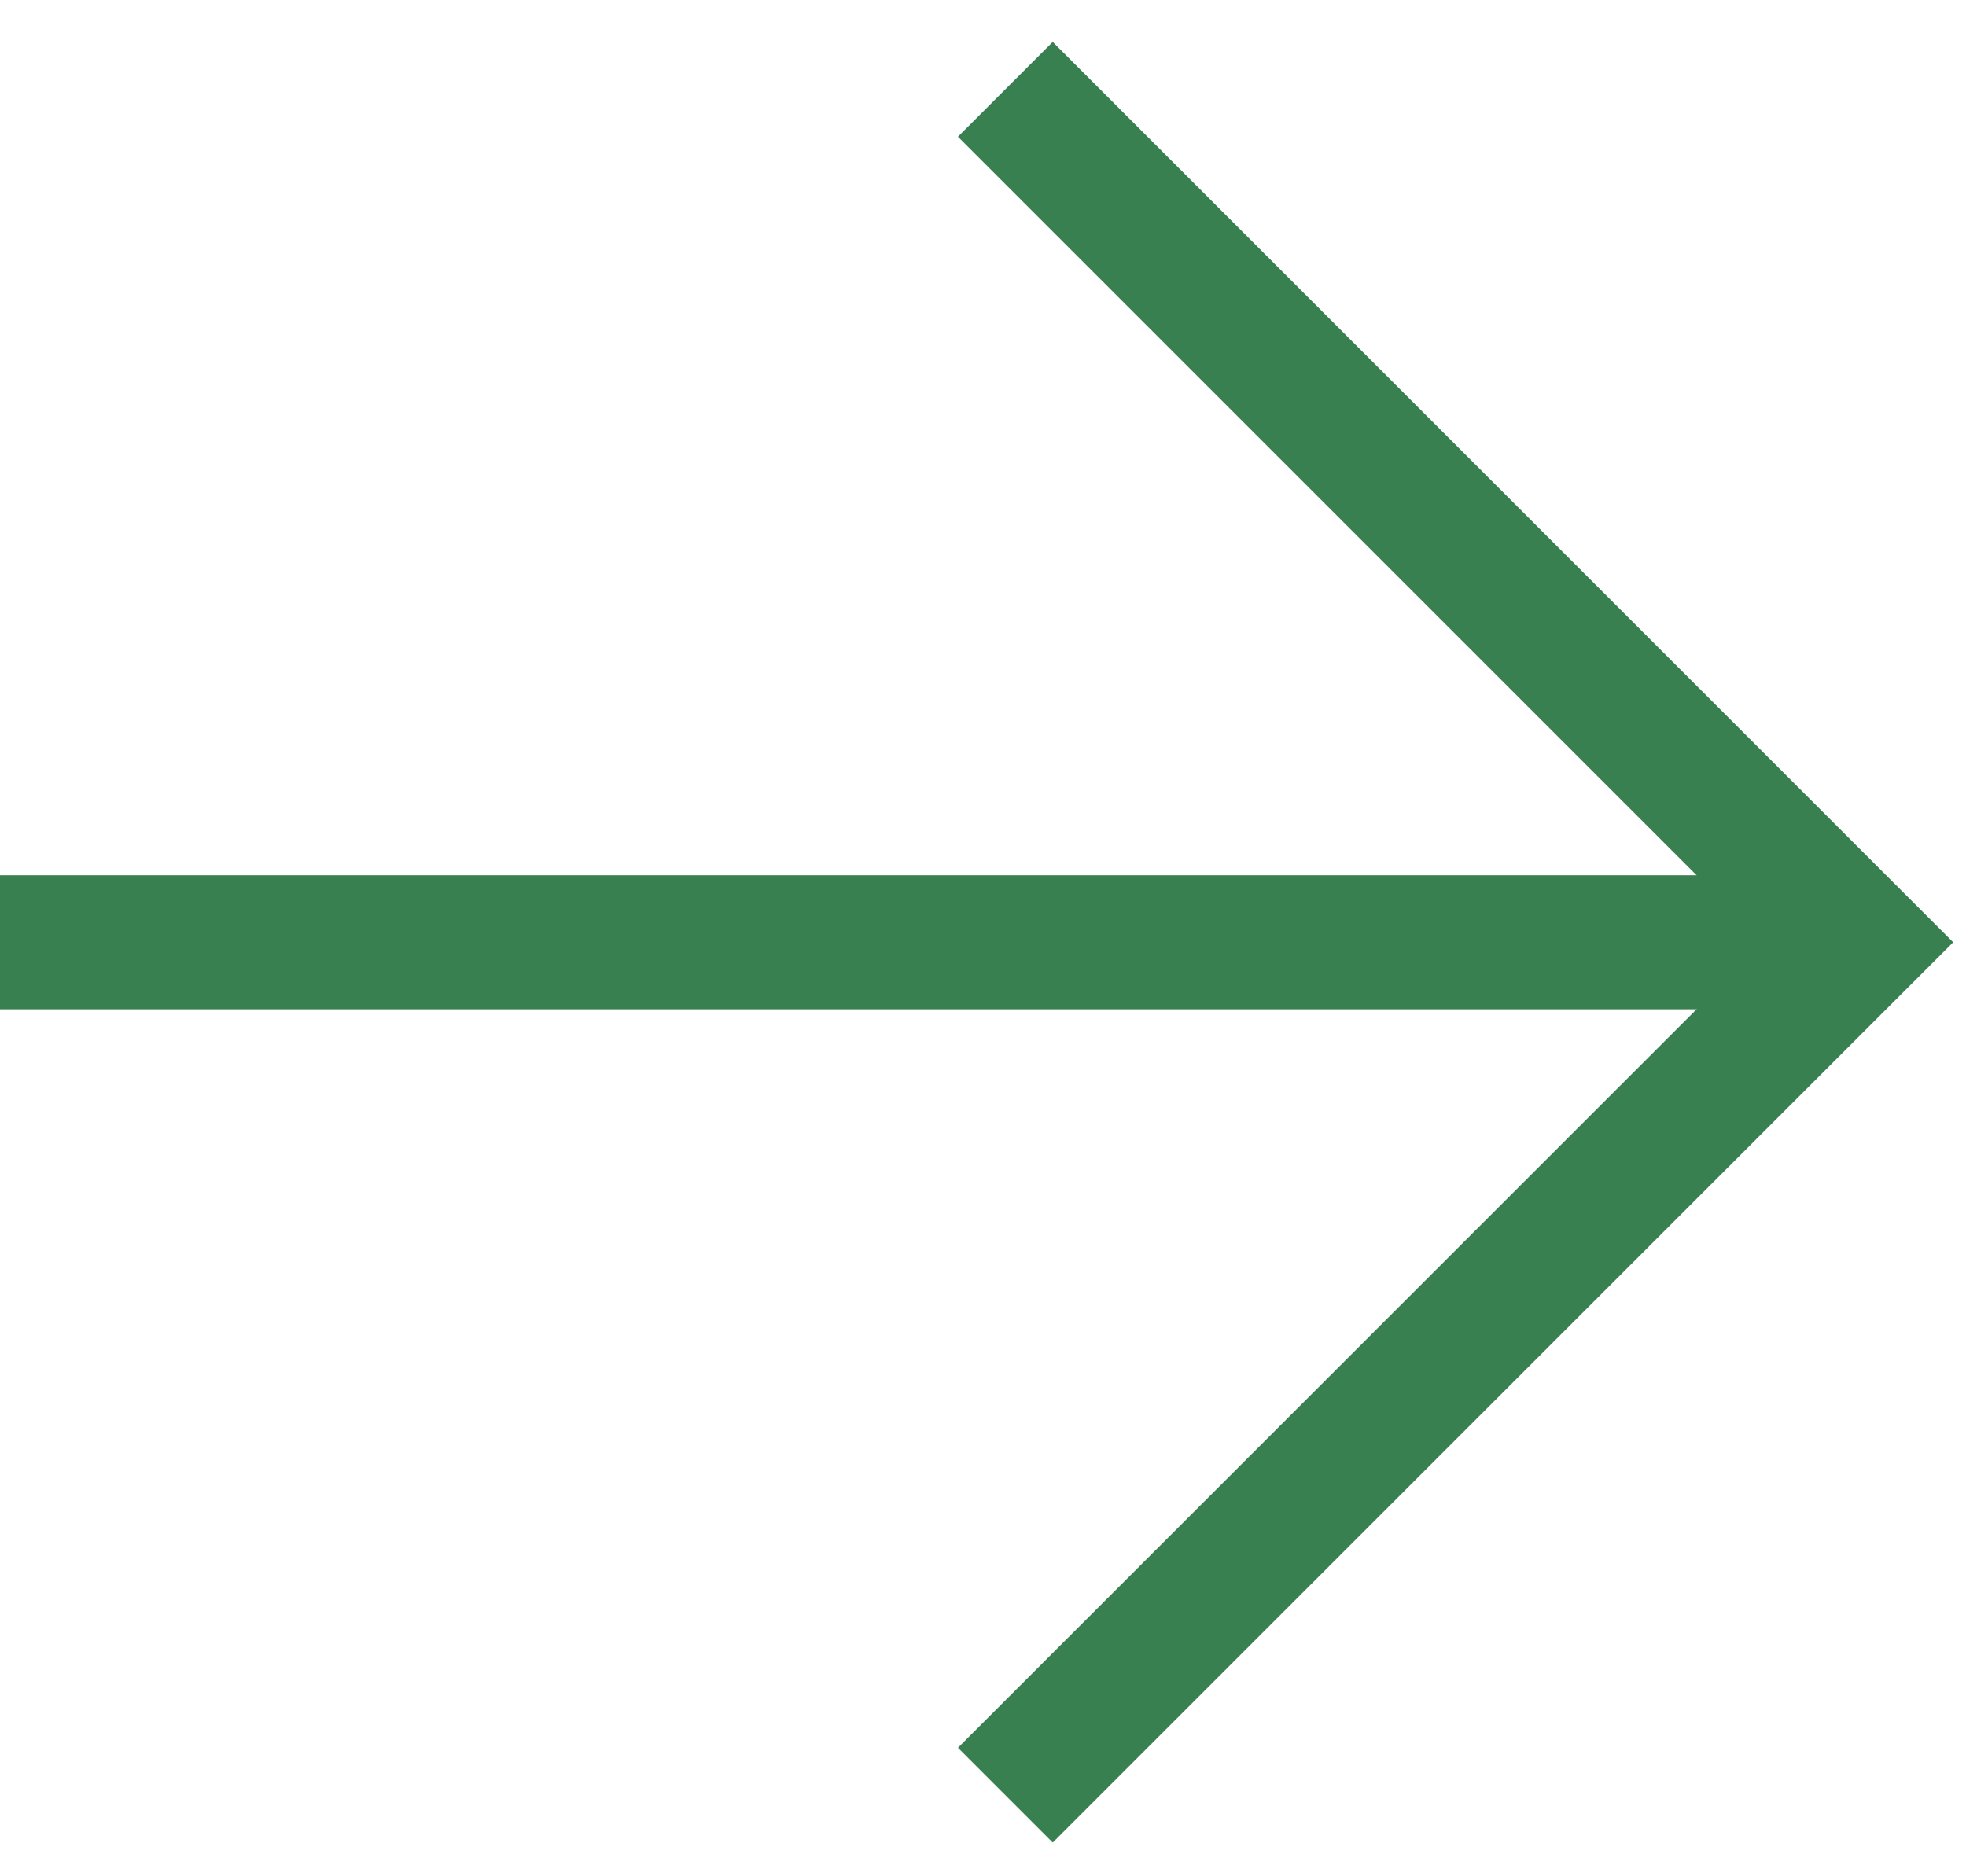
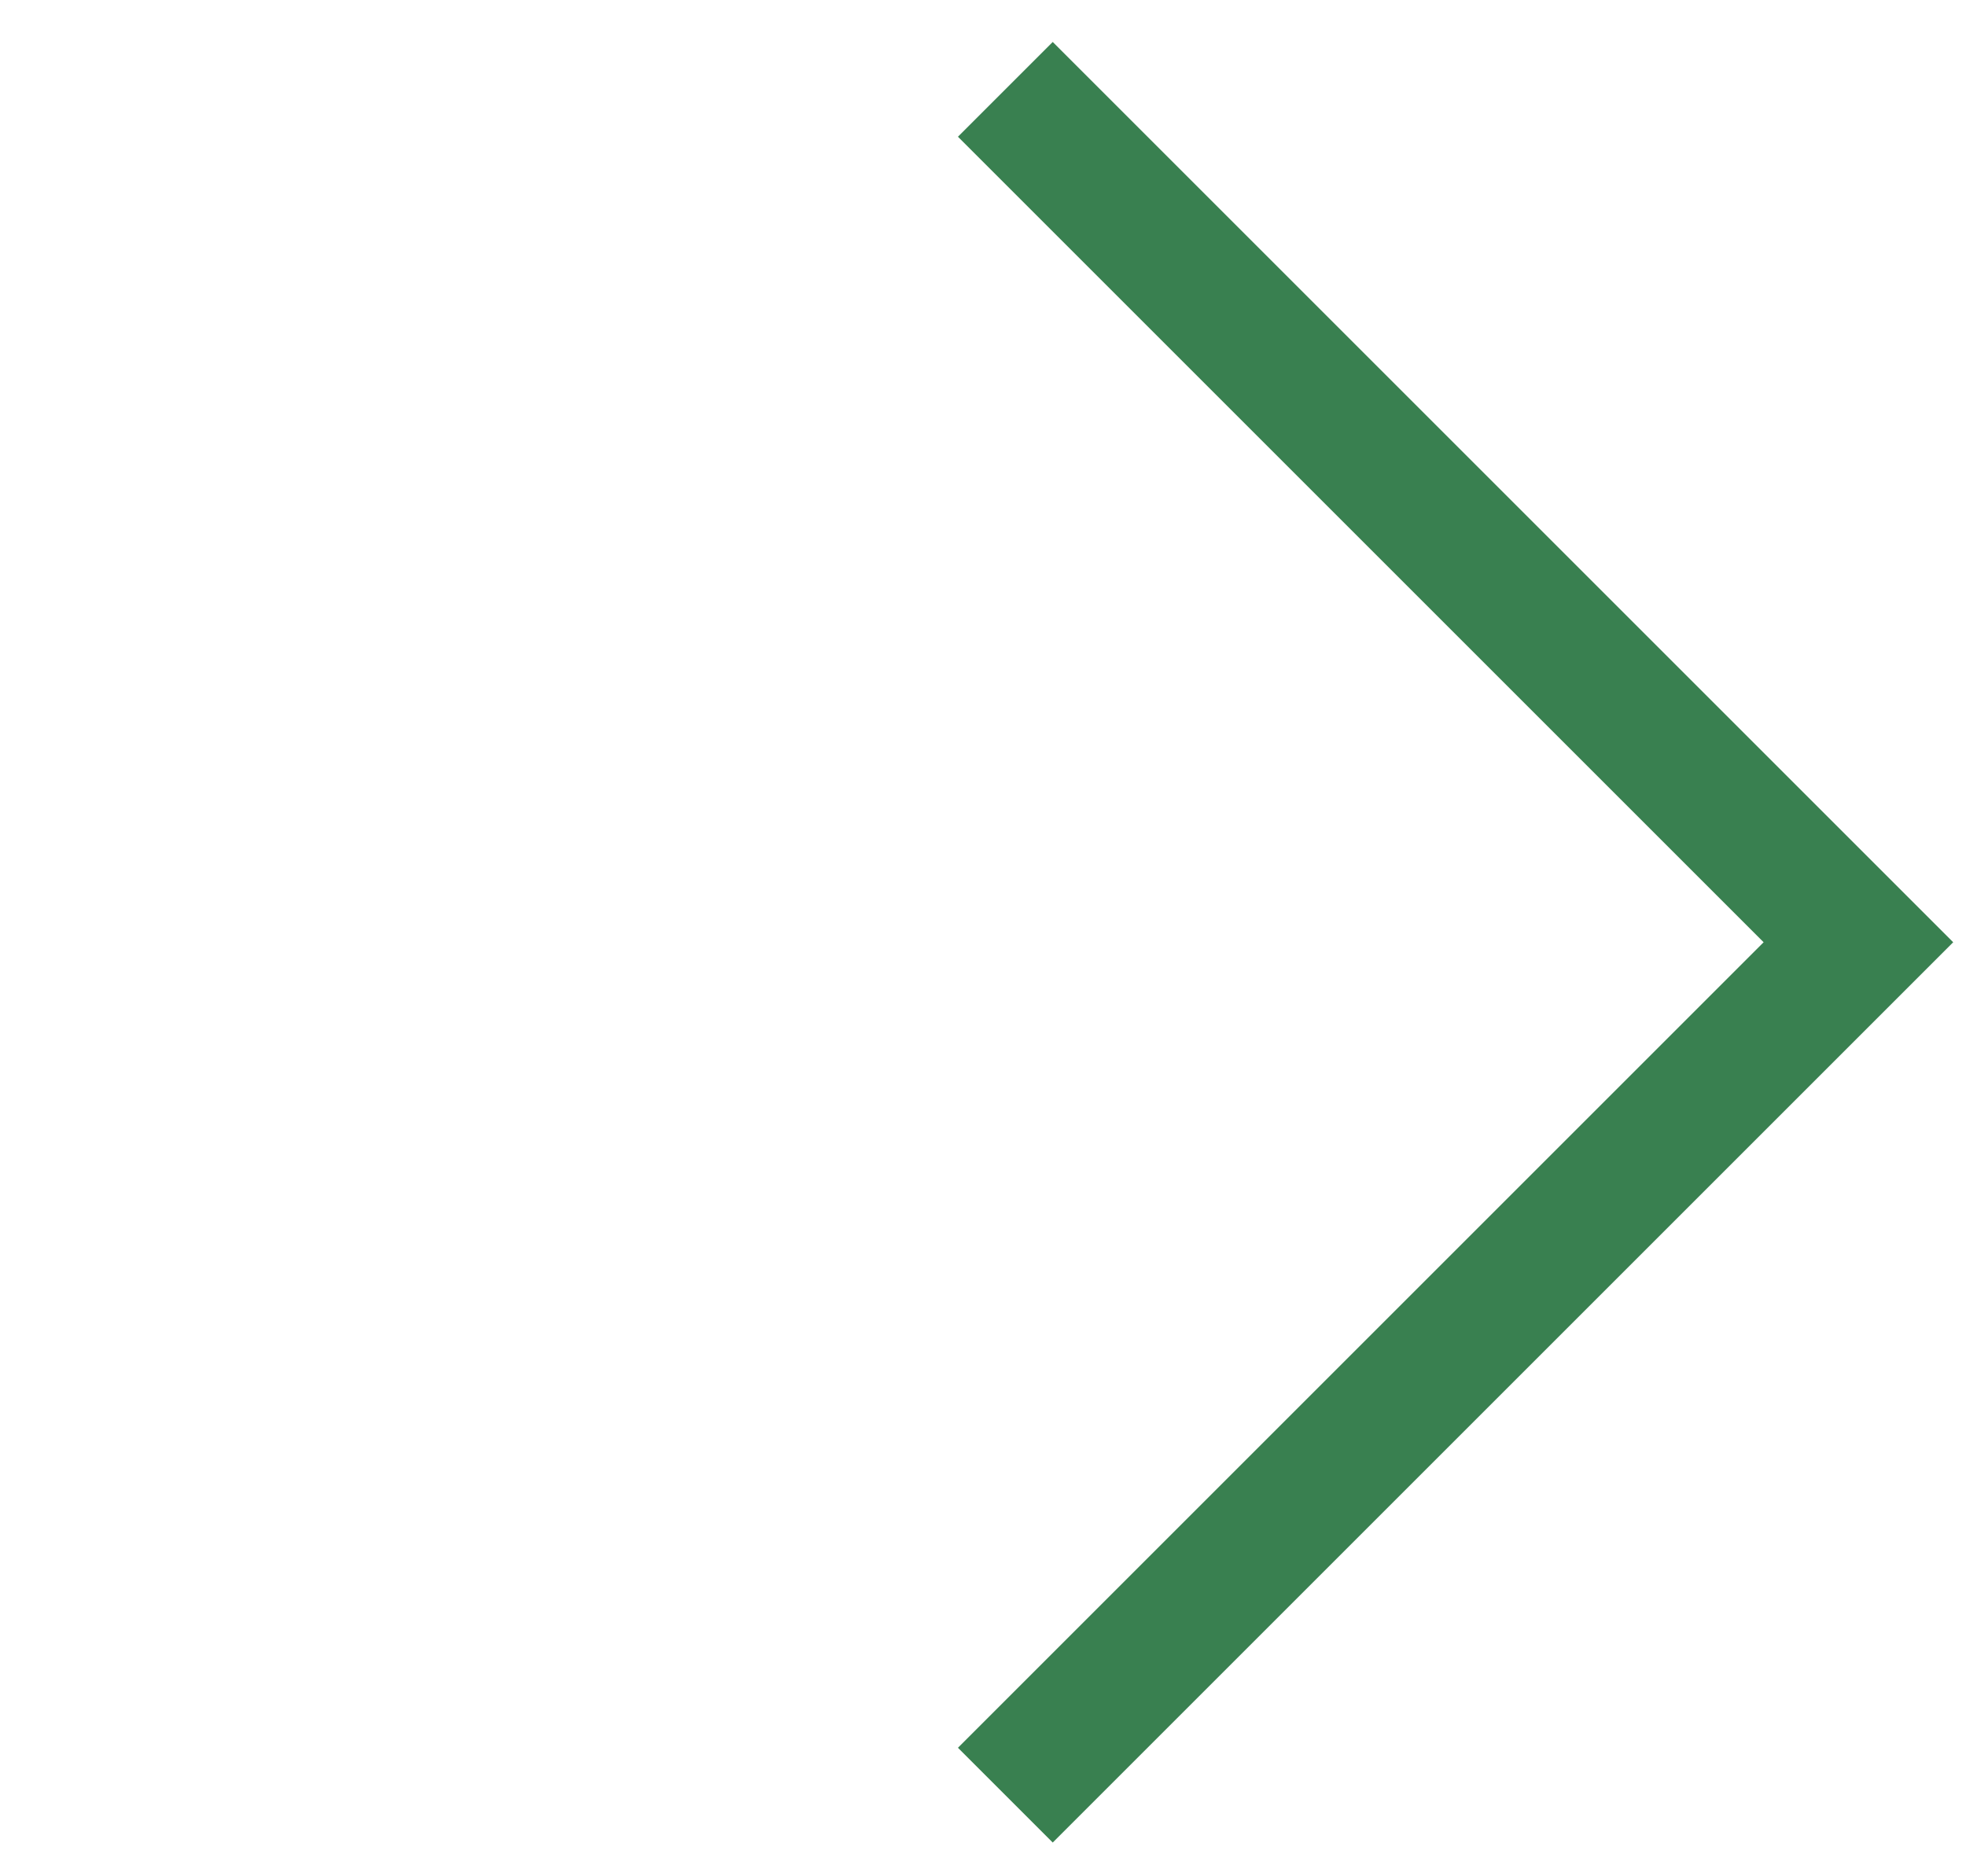
<svg xmlns="http://www.w3.org/2000/svg" width="44" height="42" viewBox="0 0 44 42" fill="none">
  <path d="M22.5 2L41.592 21.092L22.5 40.184" stroke="#398050" stroke-width="3" />
-   <line x1="-1.31134e-07" y1="21.092" x2="42" y2="21.092" stroke="#398050" stroke-width="3" />
</svg>